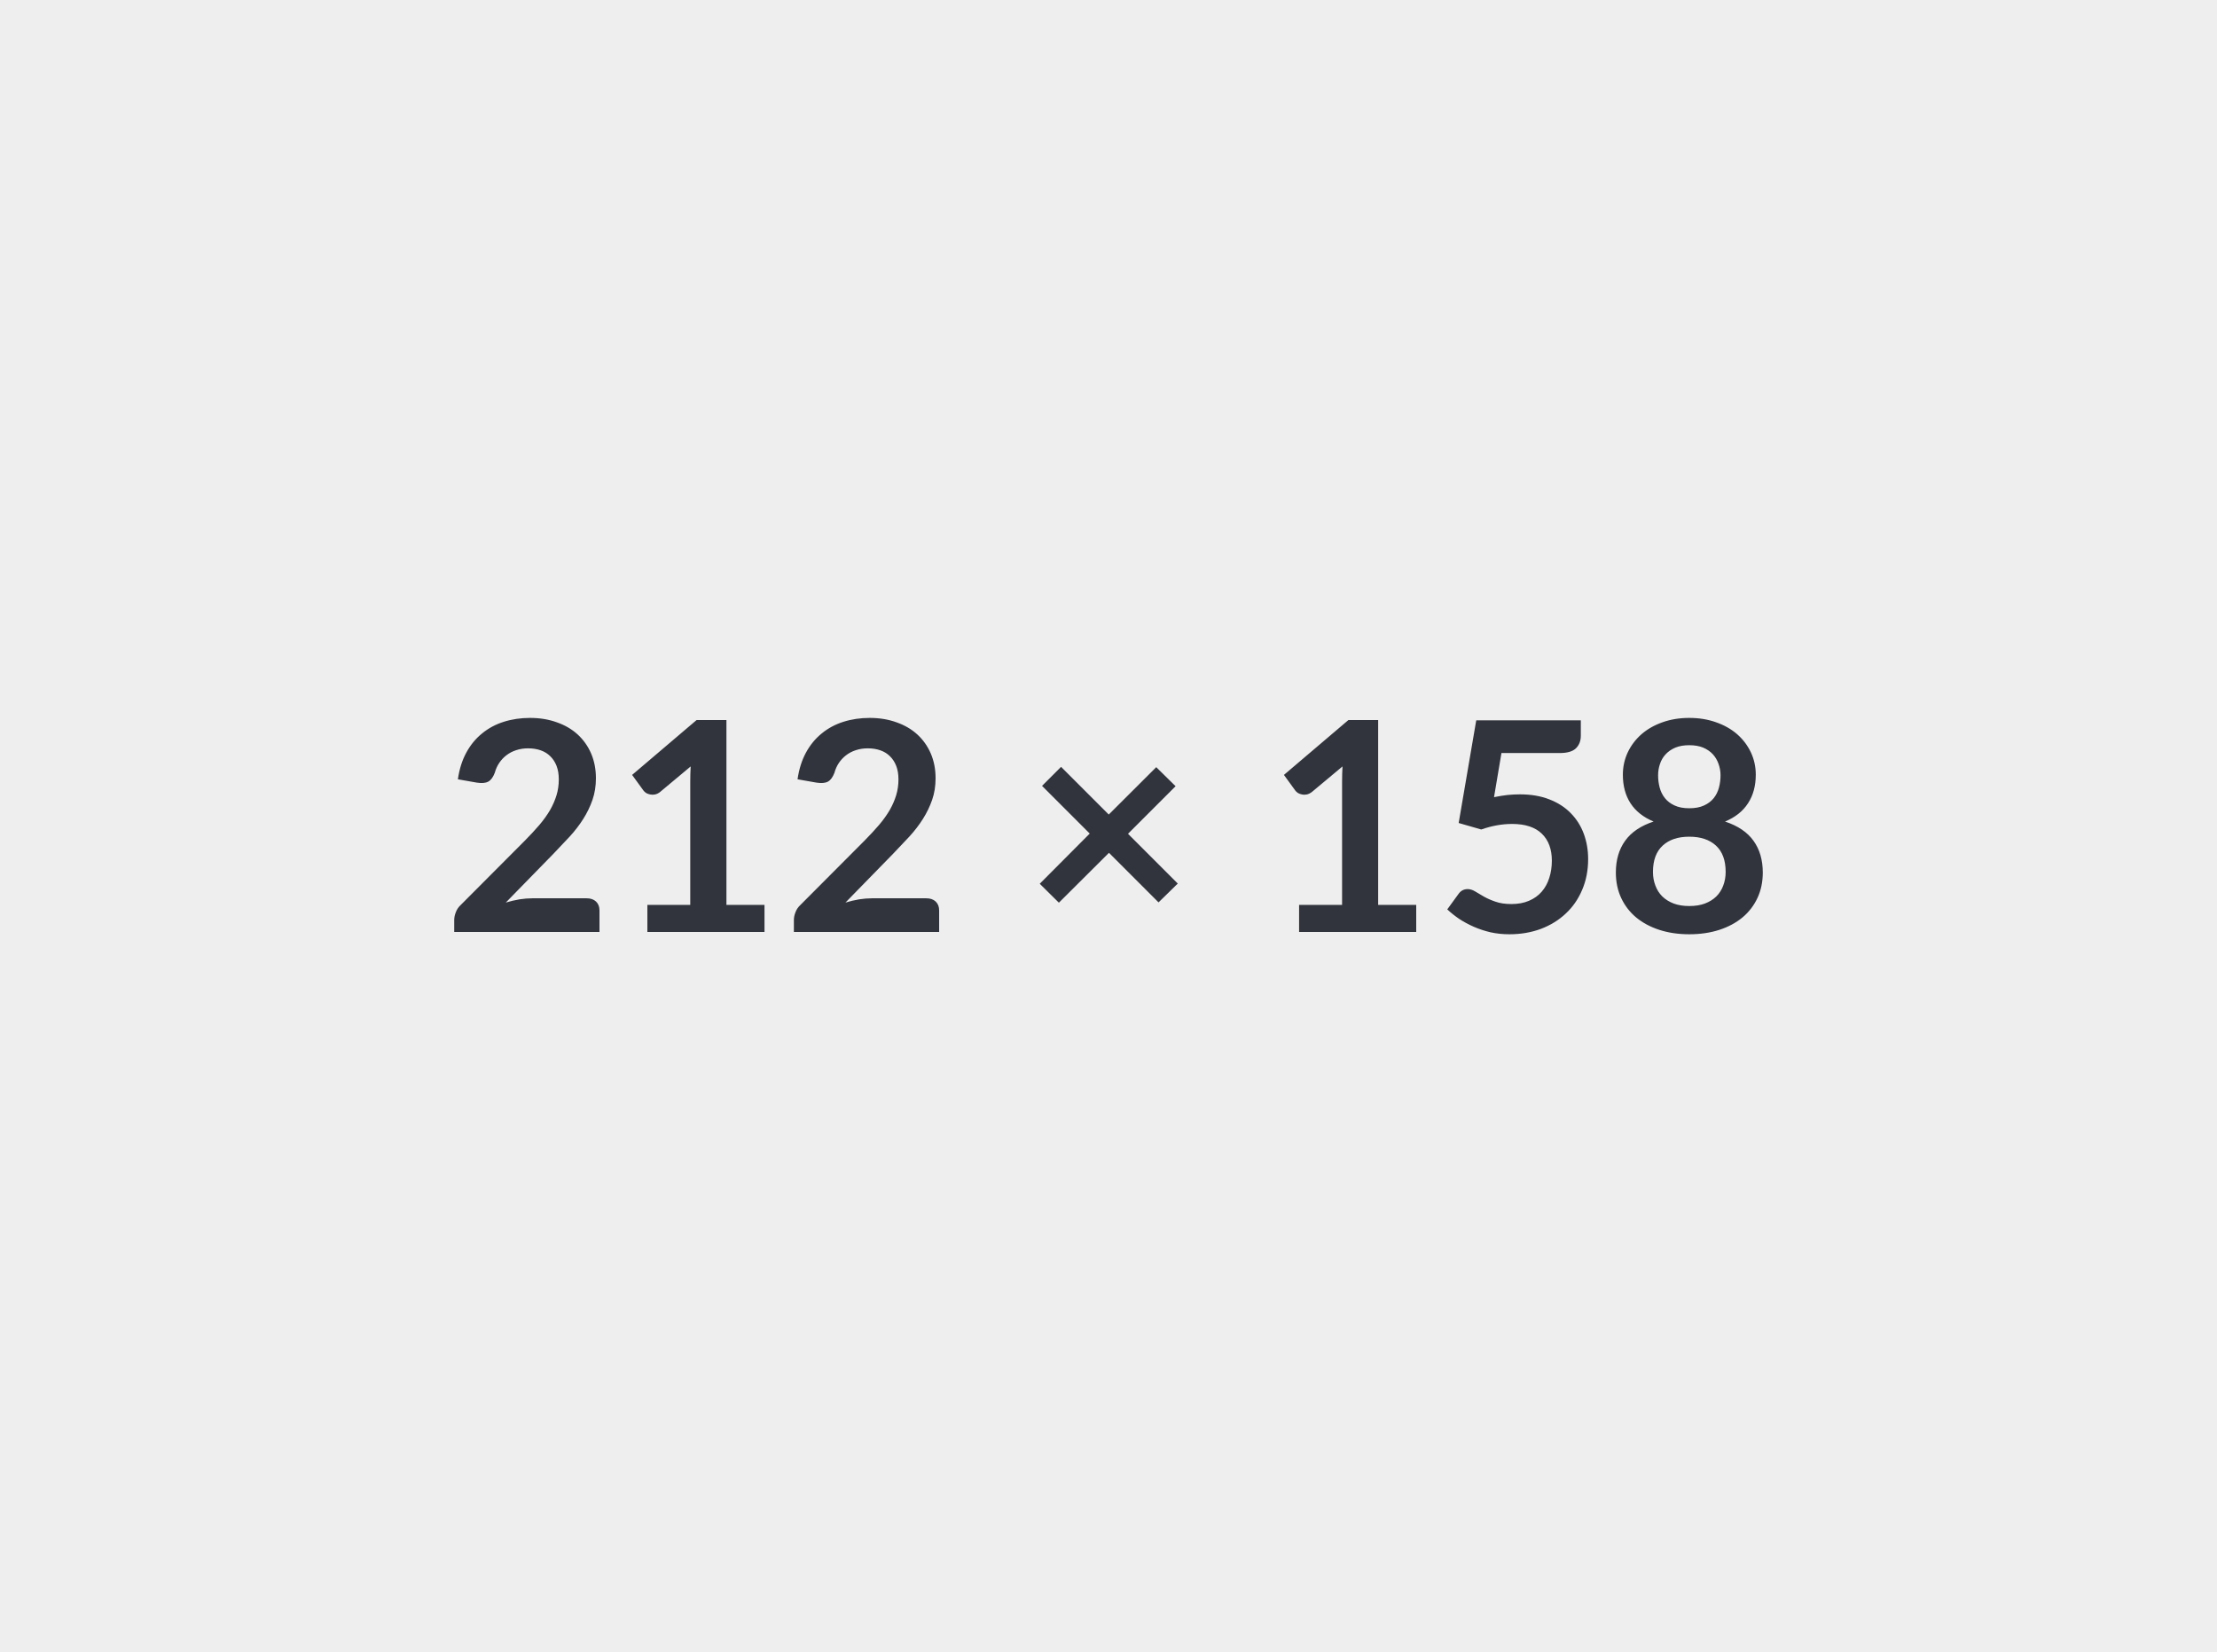
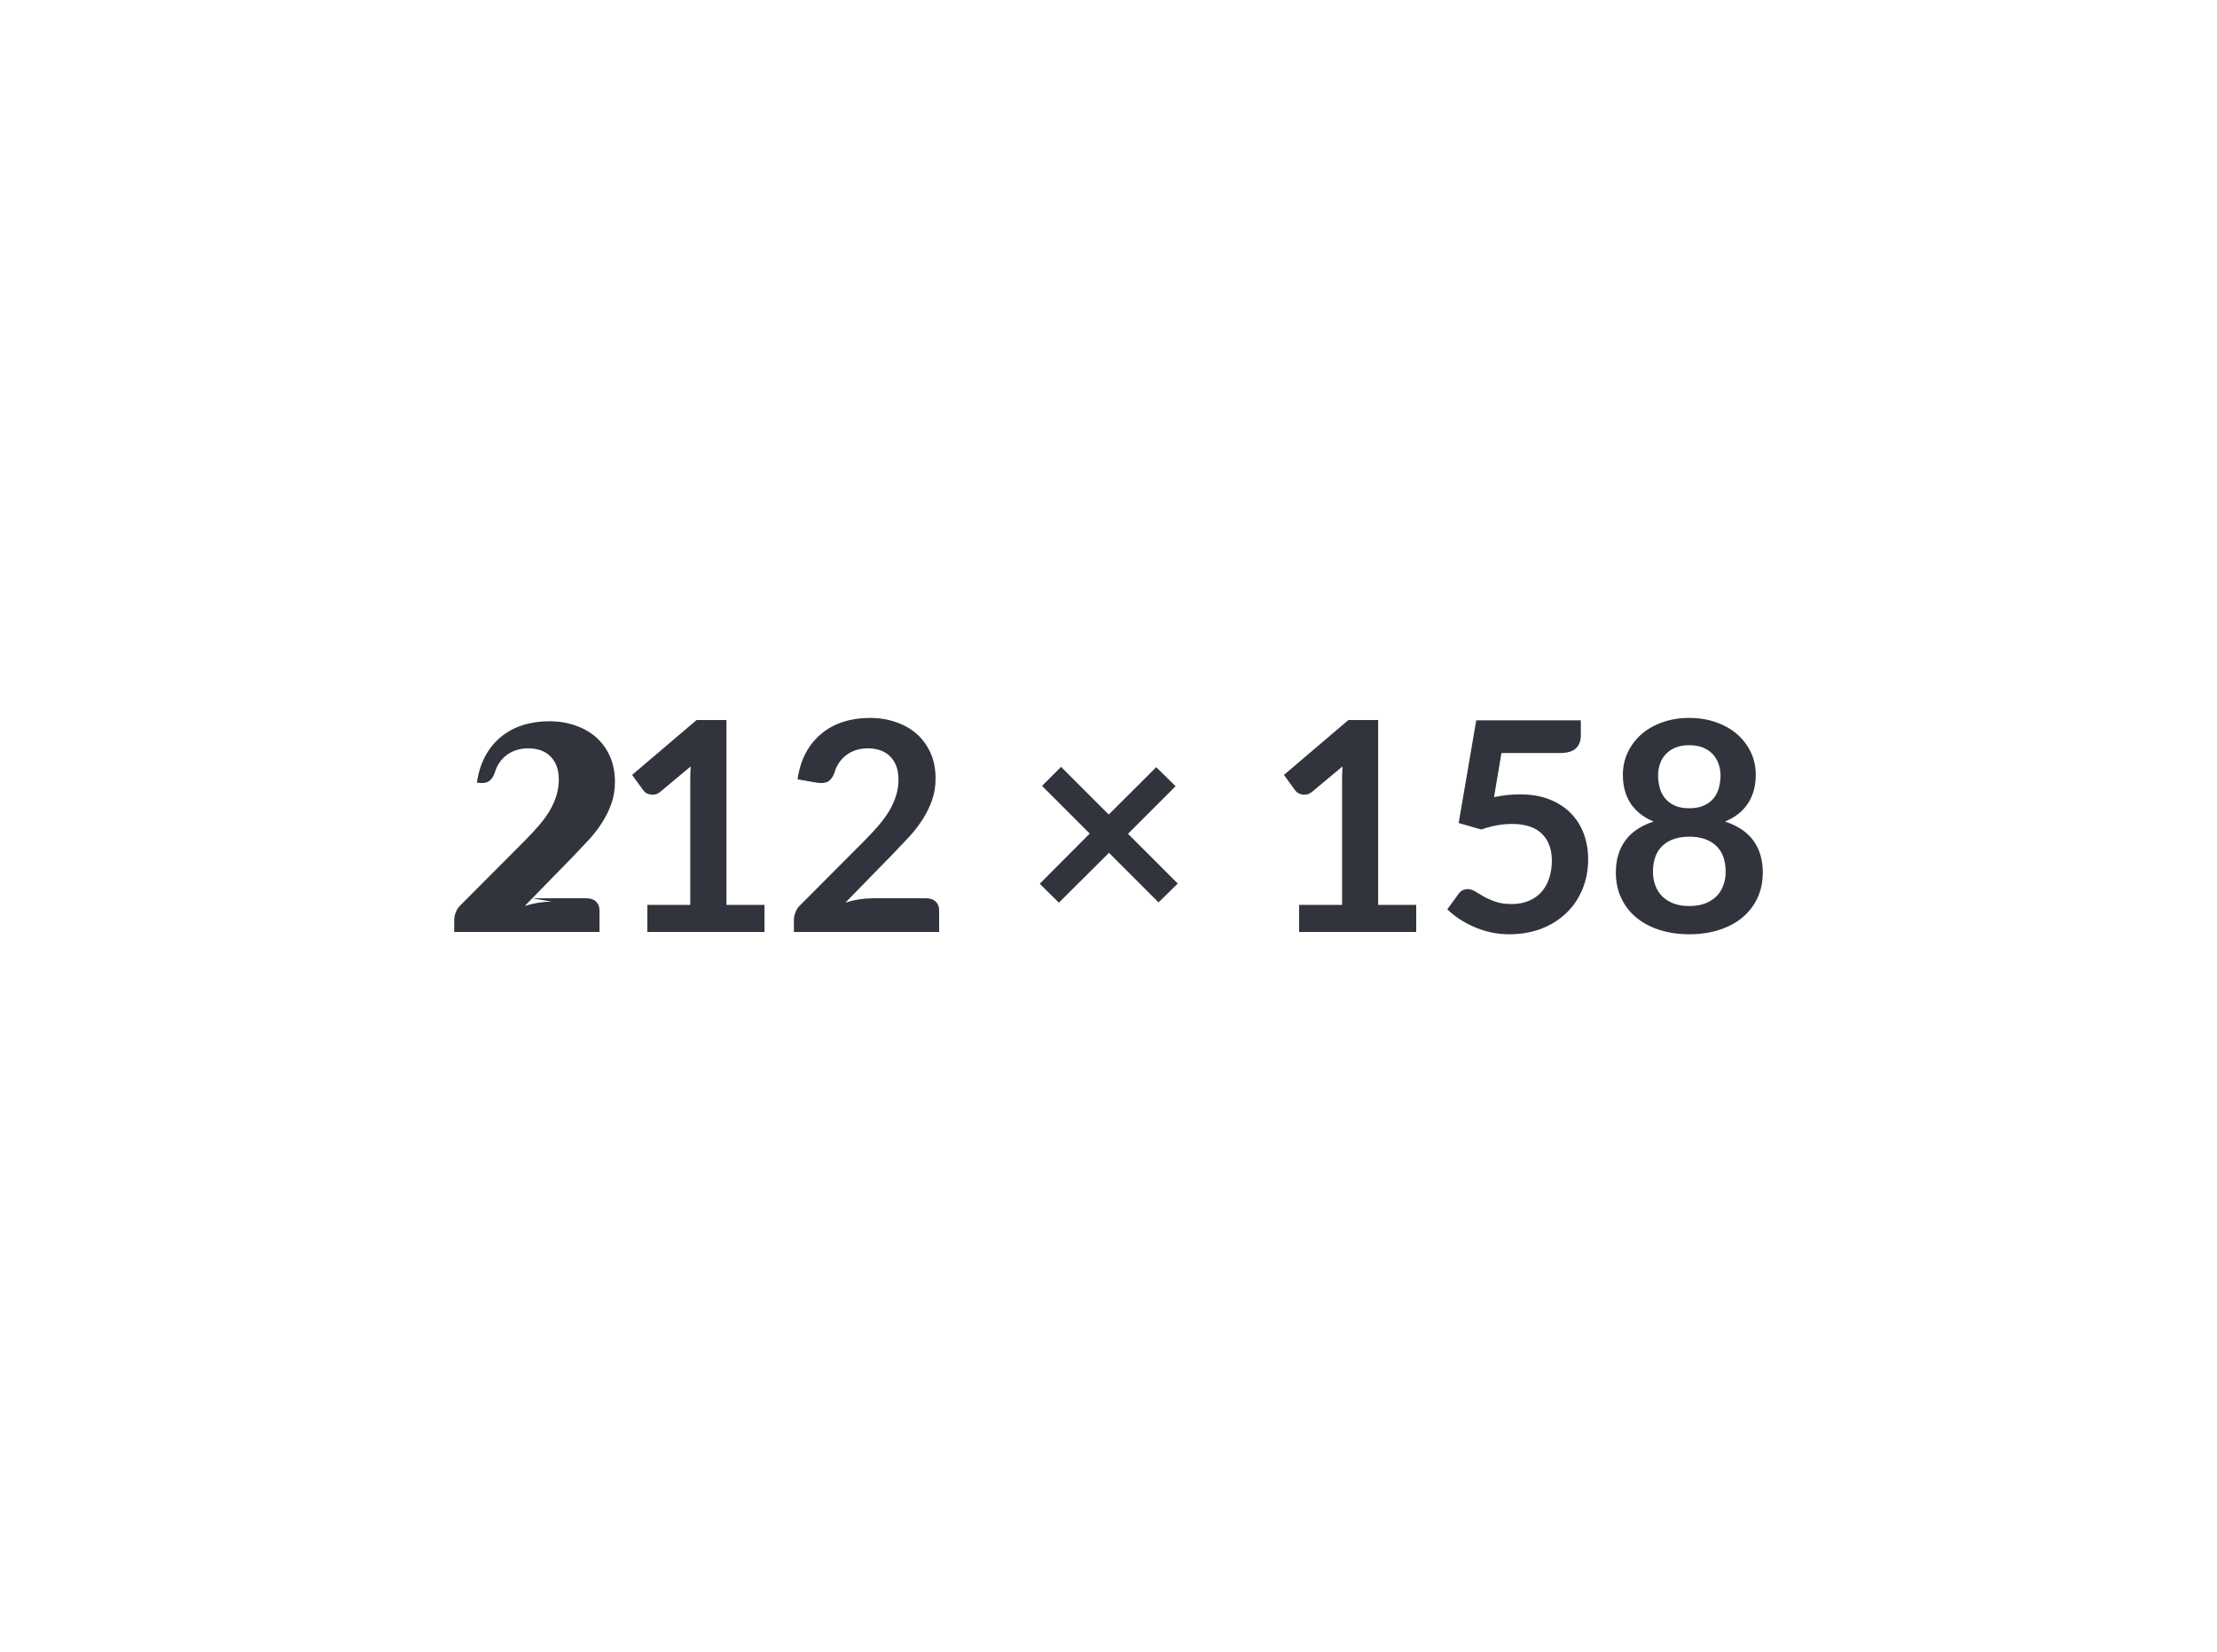
<svg xmlns="http://www.w3.org/2000/svg" width="212" height="158" viewBox="0 0 212 158">
-   <rect width="100%" height="100%" fill="#EEE" />
-   <path fill="#31343C" d="M50.915 85.905h5.19q.56 0 .89.31.33.32.33.84v2.07h-13.89v-1.15q0-.35.15-.73.14-.39.47-.7l6.14-6.16q.77-.78 1.38-1.49.61-.72 1.02-1.42.4-.7.62-1.42.22-.72.22-1.52 0-.73-.21-1.28t-.6-.93q-.38-.38-.92-.57-.54-.19-1.21-.19-.62 0-1.15.18-.52.17-.93.49-.4.31-.68.73t-.42.93q-.24.64-.62.85-.38.21-1.09.1l-1.82-.32q.21-1.46.81-2.56.6-1.1 1.51-1.83.9-.74 2.07-1.11 1.17-.37 2.51-.37 1.4 0 2.56.42 1.17.41 1.99 1.16.83.76 1.29 1.82.46 1.07.46 2.37 0 1.12-.33 2.07-.33.95-.88 1.82-.55.87-1.29 1.68-.75.81-1.56 1.65l-4.56 4.67q.66-.2 1.31-.31.65-.1 1.24-.1Zm18.55.63h3.64v2.59h-11.2v-2.59h4.1v-11.8q0-.7.04-1.44l-2.91 2.43q-.25.2-.5.25-.24.05-.46 0-.22-.04-.39-.14-.16-.11-.25-.23l-1.09-1.5 6.17-5.25h2.85v17.68Zm13.93-.63h5.19q.56 0 .89.31.33.32.33.84v2.07h-13.89v-1.15q0-.35.15-.73.14-.39.47-.7l6.14-6.16q.77-.78 1.38-1.49.61-.72 1.02-1.42.4-.7.62-1.42.22-.72.22-1.52 0-.73-.21-1.28t-.6-.93q-.38-.38-.92-.57-.54-.19-1.21-.19-.62 0-1.15.18-.52.17-.93.49-.4.31-.68.73t-.42.93q-.24.64-.62.85-.38.21-1.09.1l-1.82-.32q.21-1.46.81-2.56.6-1.1 1.51-1.83.9-.74 2.07-1.11 1.17-.37 2.51-.37 1.4 0 2.56.42 1.17.41 1.99 1.16.83.76 1.29 1.82.46 1.07.46 2.37 0 1.12-.33 2.07-.33.95-.88 1.82-.55.87-1.29 1.68-.75.81-1.56 1.65l-4.56 4.67q.66-.2 1.31-.31.65-.1 1.24-.1Zm29.23-1.41-1.84 1.8-4.74-4.74-4.79 4.77-1.83-1.81 4.78-4.8-4.56-4.56 1.82-1.82 4.56 4.56 4.54-4.53 1.85 1.82-4.55 4.55 4.76 4.76Zm19.16 2.04h3.64v2.59h-11.2v-2.59h4.11v-11.8q0-.7.04-1.44l-2.91 2.43q-.26.2-.5.25-.25.05-.46 0-.22-.04-.39-.14-.17-.11-.25-.23l-1.09-1.5 6.17-5.25h2.84v17.68Zm11.79-14.52-.71 4.22q.67-.14 1.29-.21.61-.06 1.19-.06 1.59 0 2.81.48 1.22.47 2.04 1.31.83.84 1.25 1.97.42 1.13.42 2.43 0 1.61-.57 2.94-.56 1.33-1.57 2.27-1.01.95-2.39 1.47-1.38.51-3 .51-.95 0-1.81-.19-.85-.2-1.6-.53-.75-.33-1.39-.75-.63-.43-1.14-.91l1.07-1.47q.33-.47.88-.47.35 0 .71.22.37.23.83.49.47.27 1.11.49.64.23 1.53.23.96 0 1.68-.31.73-.31 1.21-.86.49-.56.73-1.32.25-.76.25-1.66 0-1.65-.96-2.58-.96-.93-2.84-.93-1.44 0-2.95.53l-2.16-.62 1.68-9.82h10v1.47q0 .74-.46 1.2-.46.46-1.57.46h-5.56Zm17.96 14.63q.86 0 1.5-.24.65-.25 1.09-.68.44-.44.66-1.04.23-.6.23-1.3 0-1.67-.93-2.52-.92-.85-2.55-.85-1.62 0-2.54.85-.93.85-.93 2.52 0 .7.23 1.3.22.6.66 1.04.44.43 1.09.68.64.24 1.49.24Zm0-15.38q-.77 0-1.33.23-.56.24-.93.64t-.54.92q-.18.52-.18 1.09 0 .6.15 1.17t.5 1.01q.35.44.92.7.57.27 1.41.27t1.42-.27q.57-.26.92-.7.35-.44.5-1.01.15-.57.15-1.17 0-.57-.19-1.09-.18-.52-.54-.92-.37-.4-.93-.64-.56-.23-1.33-.23Zm3.42 7.3q1.85.61 2.73 1.85.88 1.23.88 3.03 0 1.34-.51 2.43t-1.43 1.86q-.93.77-2.22 1.19-1.3.42-2.87.42-1.56 0-2.86-.42-1.29-.42-2.22-1.19-.92-.77-1.43-1.86-.51-1.09-.51-2.43 0-1.8.88-3.03.88-1.24 2.73-1.85-1.47-.61-2.21-1.75-.73-1.13-.73-2.73 0-1.14.47-2.14.47-.99 1.31-1.73.84-.73 2-1.14 1.17-.42 2.57-.42t2.57.42q1.17.41 2.01 1.14.84.74 1.31 1.73.47 1 .47 2.14 0 1.6-.74 2.73-.73 1.14-2.2 1.75Z" />
+   <path fill="#31343C" d="M50.915 85.905h5.19q.56 0 .89.31.33.32.33.84v2.07h-13.89v-1.15q0-.35.15-.73.14-.39.47-.7l6.14-6.16q.77-.78 1.38-1.49.61-.72 1.02-1.42.4-.7.62-1.42.22-.72.22-1.52 0-.73-.21-1.28t-.6-.93q-.38-.38-.92-.57-.54-.19-1.21-.19-.62 0-1.15.18-.52.17-.93.49-.4.31-.68.73t-.42.93q-.24.64-.62.85-.38.21-1.09.1q.21-1.46.81-2.56.6-1.1 1.51-1.83.9-.74 2.07-1.11 1.17-.37 2.51-.37 1.4 0 2.56.42 1.17.41 1.99 1.16.83.76 1.29 1.82.46 1.07.46 2.37 0 1.12-.33 2.07-.33.95-.88 1.82-.55.87-1.29 1.68-.75.81-1.56 1.65l-4.56 4.67q.66-.2 1.31-.31.65-.1 1.24-.1Zm18.55.63h3.64v2.59h-11.2v-2.59h4.1v-11.8q0-.7.04-1.44l-2.91 2.43q-.25.2-.5.25-.24.05-.46 0-.22-.04-.39-.14-.16-.11-.25-.23l-1.09-1.5 6.17-5.25h2.85v17.68Zm13.93-.63h5.19q.56 0 .89.31.33.32.33.84v2.07h-13.89v-1.15q0-.35.15-.73.14-.39.47-.7l6.14-6.16q.77-.78 1.38-1.49.61-.72 1.02-1.42.4-.7.62-1.42.22-.72.22-1.52 0-.73-.21-1.28t-.6-.93q-.38-.38-.92-.57-.54-.19-1.21-.19-.62 0-1.15.18-.52.17-.93.49-.4.31-.68.73t-.42.93q-.24.64-.62.85-.38.21-1.09.1l-1.82-.32q.21-1.46.81-2.56.6-1.1 1.51-1.83.9-.74 2.07-1.11 1.17-.37 2.51-.37 1.4 0 2.56.42 1.17.41 1.99 1.16.83.76 1.29 1.82.46 1.07.46 2.37 0 1.12-.33 2.07-.33.95-.88 1.82-.55.87-1.29 1.68-.75.81-1.56 1.65l-4.56 4.67q.66-.2 1.31-.31.65-.1 1.24-.1Zm29.23-1.41-1.84 1.8-4.74-4.74-4.79 4.77-1.83-1.81 4.78-4.8-4.56-4.56 1.82-1.82 4.56 4.56 4.54-4.53 1.85 1.82-4.55 4.55 4.76 4.76Zm19.16 2.04h3.64v2.59h-11.2v-2.59h4.11v-11.8q0-.7.04-1.44l-2.91 2.43q-.26.2-.5.25-.25.05-.46 0-.22-.04-.39-.14-.17-.11-.25-.23l-1.09-1.5 6.17-5.25h2.84v17.68Zm11.79-14.52-.71 4.22q.67-.14 1.29-.21.61-.06 1.19-.06 1.59 0 2.81.48 1.22.47 2.04 1.31.83.84 1.25 1.97.42 1.13.42 2.43 0 1.61-.57 2.94-.56 1.33-1.57 2.27-1.01.95-2.39 1.47-1.38.51-3 .51-.95 0-1.81-.19-.85-.2-1.6-.53-.75-.33-1.39-.75-.63-.43-1.14-.91l1.07-1.47q.33-.47.88-.47.35 0 .71.22.37.23.83.49.47.27 1.11.49.64.23 1.53.23.96 0 1.68-.31.73-.31 1.21-.86.49-.56.73-1.32.25-.76.25-1.66 0-1.65-.96-2.58-.96-.93-2.84-.93-1.44 0-2.95.53l-2.16-.62 1.68-9.82h10v1.47q0 .74-.46 1.2-.46.46-1.57.46h-5.56Zm17.96 14.63q.86 0 1.5-.24.65-.25 1.09-.68.44-.44.66-1.04.23-.6.23-1.3 0-1.67-.93-2.52-.92-.85-2.55-.85-1.62 0-2.54.85-.93.85-.93 2.52 0 .7.23 1.3.22.6.66 1.04.44.43 1.09.68.64.24 1.49.24Zm0-15.38q-.77 0-1.33.23-.56.24-.93.64t-.54.92q-.18.52-.18 1.09 0 .6.15 1.17t.5 1.01q.35.44.92.7.57.27 1.41.27t1.42-.27q.57-.26.92-.7.35-.44.5-1.01.15-.57.15-1.17 0-.57-.19-1.09-.18-.52-.54-.92-.37-.4-.93-.64-.56-.23-1.33-.23Zm3.42 7.3q1.85.61 2.73 1.85.88 1.23.88 3.03 0 1.34-.51 2.43t-1.43 1.86q-.93.77-2.22 1.19-1.3.42-2.87.42-1.56 0-2.86-.42-1.29-.42-2.22-1.19-.92-.77-1.43-1.86-.51-1.09-.51-2.43 0-1.8.88-3.03.88-1.24 2.73-1.85-1.47-.61-2.21-1.75-.73-1.13-.73-2.73 0-1.14.47-2.14.47-.99 1.31-1.73.84-.73 2-1.14 1.17-.42 2.57-.42t2.57.42q1.17.41 2.01 1.14.84.74 1.31 1.73.47 1 .47 2.14 0 1.6-.74 2.73-.73 1.14-2.2 1.75Z" />
</svg>